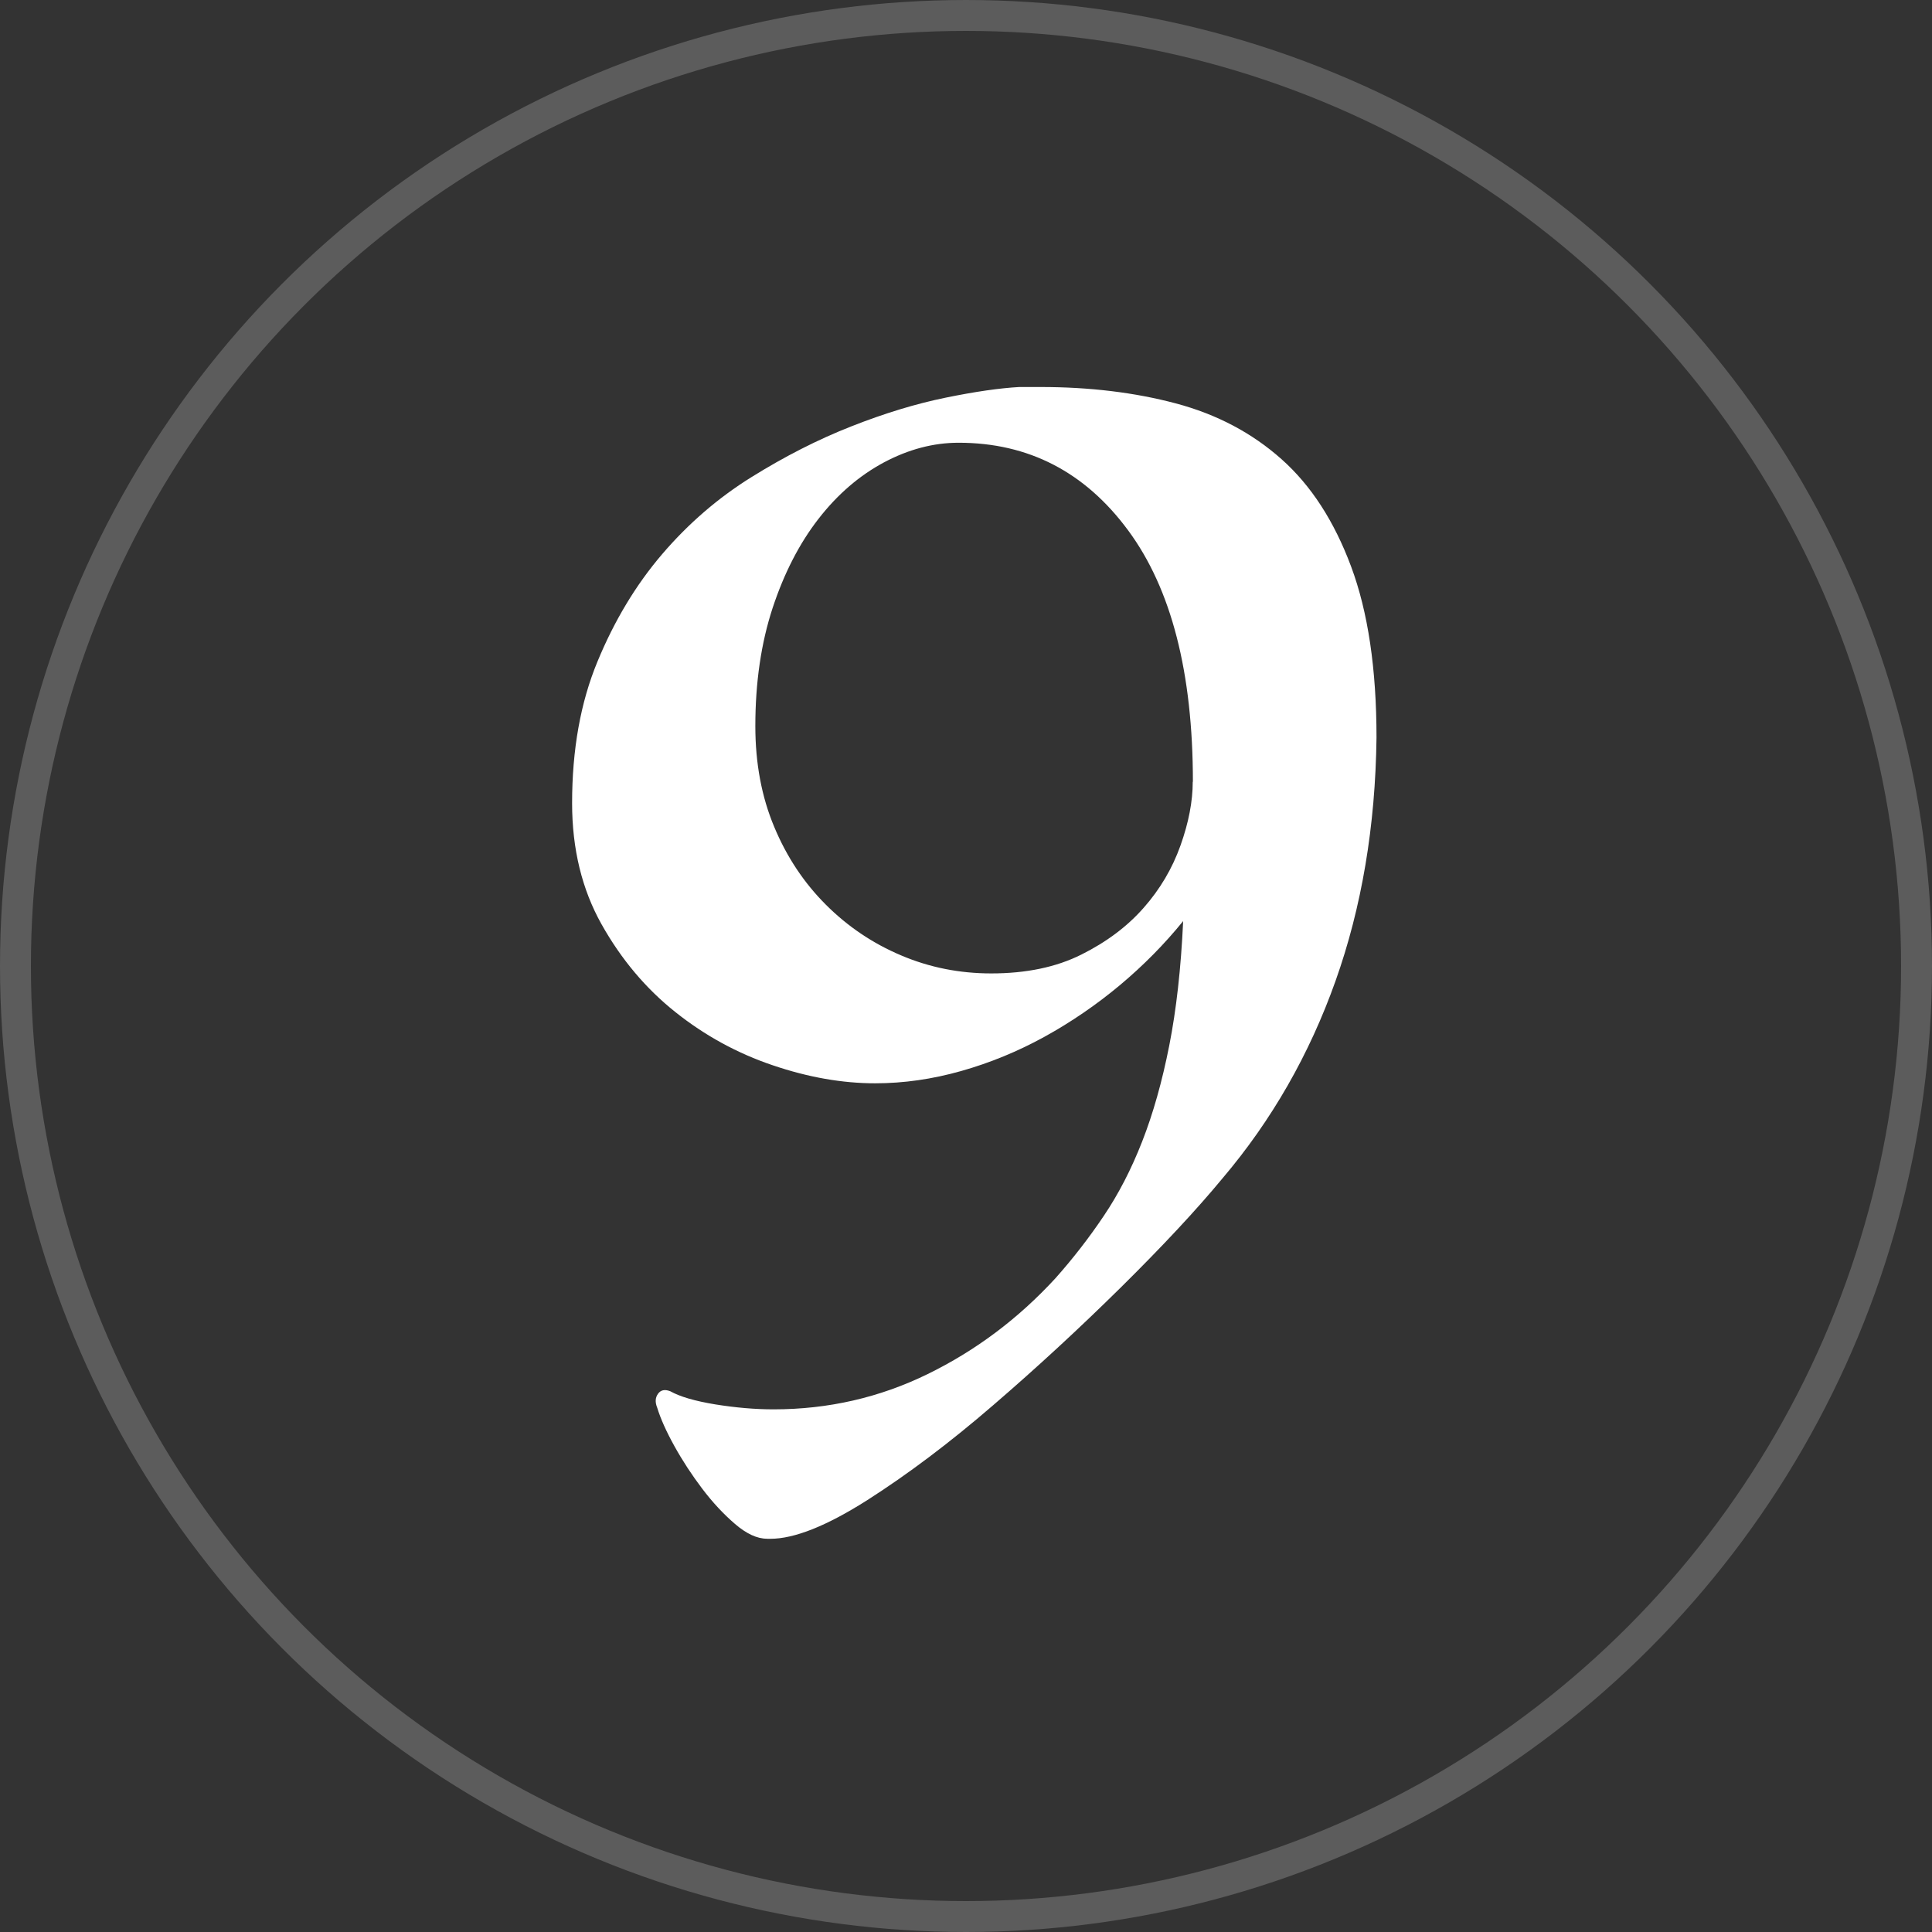
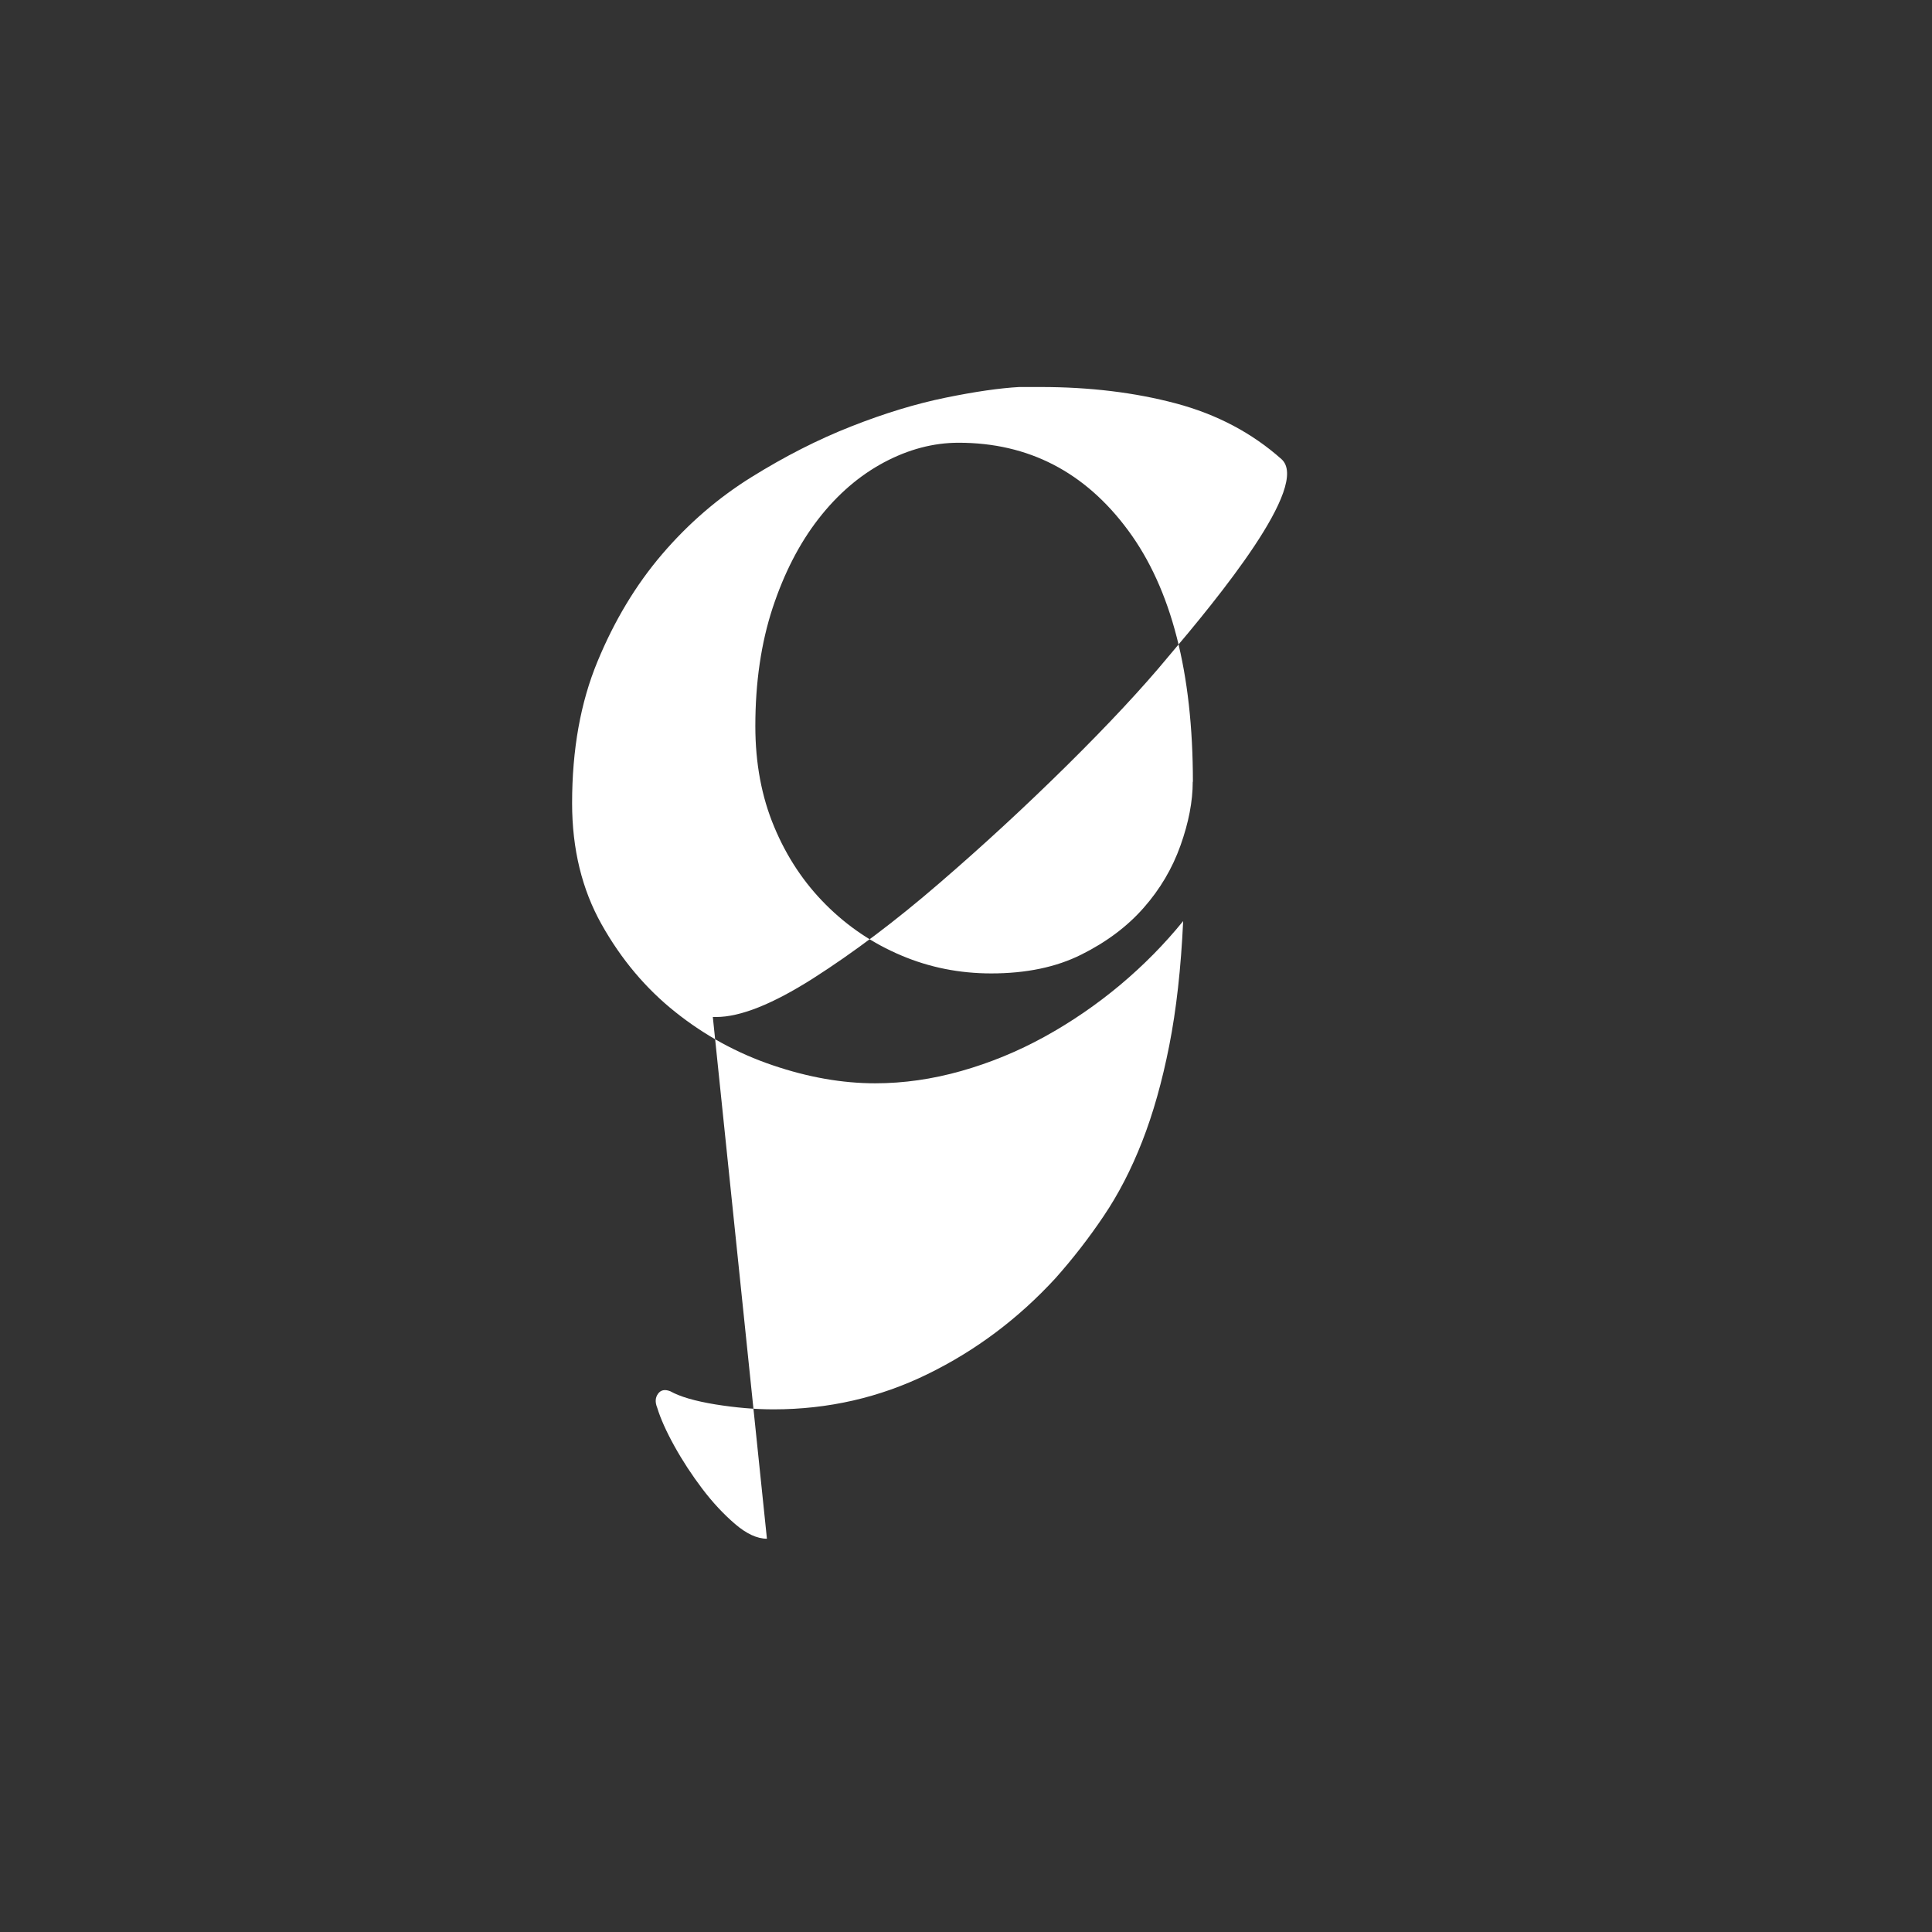
<svg xmlns="http://www.w3.org/2000/svg" id="_x39_" version="1.1" viewBox="0 0 250 250">
  <rect x="0" y="0" width="250" height="250" fill="#333333" stroke="none" />
  <defs>
    <style>
      .st0 {
        fill: #fff;
      }

      .st1 {
        fill: none;
        isolation: isolate;
        opacity: .2;
        stroke: #fff;
        stroke-miterlimit: 10;
        stroke-width: 4px;
      }
    </style>
  </defs>
-   <circle class="st1" cx="125" cy="125" r="123" />
-   <path class="st0" d="M99.24,199.11c-1.27,0-2.65-.64-4.13-1.91s-2.9-2.79-4.24-4.56-2.54-3.6-3.6-5.51c-1.06-1.91-1.8-3.57-2.23-4.98-.29-.71-.25-1.31.11-1.8.35-.49.88-.6,1.59-.32,1.27.71,3.21,1.27,5.83,1.7,2.61.42,5.12.64,7.53.64,7.07,0,13.71-1.52,19.93-4.56s11.73-7.17,16.54-12.4c2.26-2.54,4.35-5.23,6.25-8.06,1.91-2.83,3.57-6.04,4.98-9.65,1.41-3.6,2.58-7.74,3.5-12.4.92-4.66,1.52-10.03,1.8-16.11-2.41,2.97-5.12,5.72-8.16,8.27-3.04,2.54-6.29,4.77-9.75,6.68-3.46,1.91-7.07,3.39-10.81,4.45-3.75,1.06-7.46,1.59-11.13,1.59-4.24,0-8.66-.77-13.25-2.33-4.59-1.55-8.8-3.85-12.61-6.89-3.82-3.04-7-6.82-9.54-11.34s-3.82-9.75-3.82-15.69c0-6.92,1.09-13.04,3.29-18.34,2.19-5.3,4.98-9.93,8.37-13.89s7.24-7.28,11.55-9.96c4.31-2.68,8.62-4.88,12.93-6.57,4.31-1.7,8.37-2.93,12.19-3.71,3.81-.78,7-1.24,9.54-1.38h2.76c6.36,0,12.19.71,17.49,2.12s9.86,3.82,13.67,7.21c3.82,3.39,6.82,8.02,9.01,13.89,2.19,5.87,3.29,13.25,3.29,22.15-.14,11.45-1.91,21.94-5.3,31.48s-8.27,18.06-14.63,25.55c-3.39,4.1-7.78,8.8-13.14,14.1-5.37,5.3-10.88,10.39-16.54,15.26-5.65,4.88-11.1,8.97-16.32,12.3-5.23,3.32-9.4,4.98-12.51,4.98h-.44ZM154.36,101.17c0-14.13-2.79-24.98-8.38-32.54-5.58-7.56-12.9-11.34-21.94-11.34-3.25,0-6.47.85-9.65,2.54-3.18,1.7-6.01,4.13-8.48,7.31s-4.45,7.03-5.94,11.55c-1.48,4.52-2.23,9.61-2.23,15.26,0,4.81.81,9.15,2.44,13.04,1.62,3.89,3.85,7.24,6.68,10.07s6.08,5.02,9.75,6.57c3.67,1.56,7.56,2.33,11.66,2.33,4.52,0,8.41-.81,11.66-2.44,3.25-1.62,5.94-3.64,8.05-6.04,2.12-2.4,3.71-5.09,4.77-8.06,1.06-2.97,1.59-5.72,1.59-8.27l.02.02Z" />
+   <path class="st0" d="M99.24,199.11c-1.27,0-2.65-.64-4.13-1.91s-2.9-2.79-4.24-4.56-2.54-3.6-3.6-5.51c-1.06-1.91-1.8-3.57-2.23-4.98-.29-.71-.25-1.31.11-1.8.35-.49.88-.6,1.59-.32,1.27.71,3.21,1.27,5.83,1.7,2.61.42,5.12.64,7.53.64,7.07,0,13.71-1.52,19.93-4.56s11.73-7.17,16.54-12.4c2.26-2.54,4.35-5.23,6.25-8.06,1.91-2.83,3.57-6.04,4.98-9.65,1.41-3.6,2.58-7.74,3.5-12.4.92-4.66,1.52-10.03,1.8-16.11-2.41,2.97-5.12,5.72-8.16,8.27-3.04,2.54-6.29,4.77-9.75,6.68-3.46,1.91-7.07,3.39-10.81,4.45-3.75,1.06-7.46,1.59-11.13,1.59-4.24,0-8.66-.77-13.25-2.33-4.59-1.55-8.8-3.85-12.61-6.89-3.82-3.04-7-6.82-9.54-11.34s-3.82-9.75-3.82-15.69c0-6.92,1.09-13.04,3.29-18.34,2.19-5.3,4.98-9.93,8.37-13.89s7.24-7.28,11.55-9.96c4.31-2.68,8.62-4.88,12.93-6.57,4.31-1.7,8.37-2.93,12.19-3.71,3.81-.78,7-1.24,9.54-1.38h2.76c6.36,0,12.19.71,17.49,2.12s9.86,3.82,13.67,7.21s-8.27,18.06-14.63,25.55c-3.39,4.1-7.78,8.8-13.14,14.1-5.37,5.3-10.88,10.39-16.54,15.26-5.65,4.88-11.1,8.97-16.32,12.3-5.23,3.32-9.4,4.98-12.51,4.98h-.44ZM154.36,101.17c0-14.13-2.79-24.98-8.38-32.54-5.58-7.56-12.9-11.34-21.94-11.34-3.25,0-6.47.85-9.65,2.54-3.18,1.7-6.01,4.13-8.48,7.31s-4.45,7.03-5.94,11.55c-1.48,4.52-2.23,9.61-2.23,15.26,0,4.81.81,9.15,2.44,13.04,1.62,3.89,3.85,7.24,6.68,10.07s6.08,5.02,9.75,6.57c3.67,1.56,7.56,2.33,11.66,2.33,4.52,0,8.41-.81,11.66-2.44,3.25-1.62,5.94-3.64,8.05-6.04,2.12-2.4,3.71-5.09,4.77-8.06,1.06-2.97,1.59-5.72,1.59-8.27l.02.02Z" />
</svg>